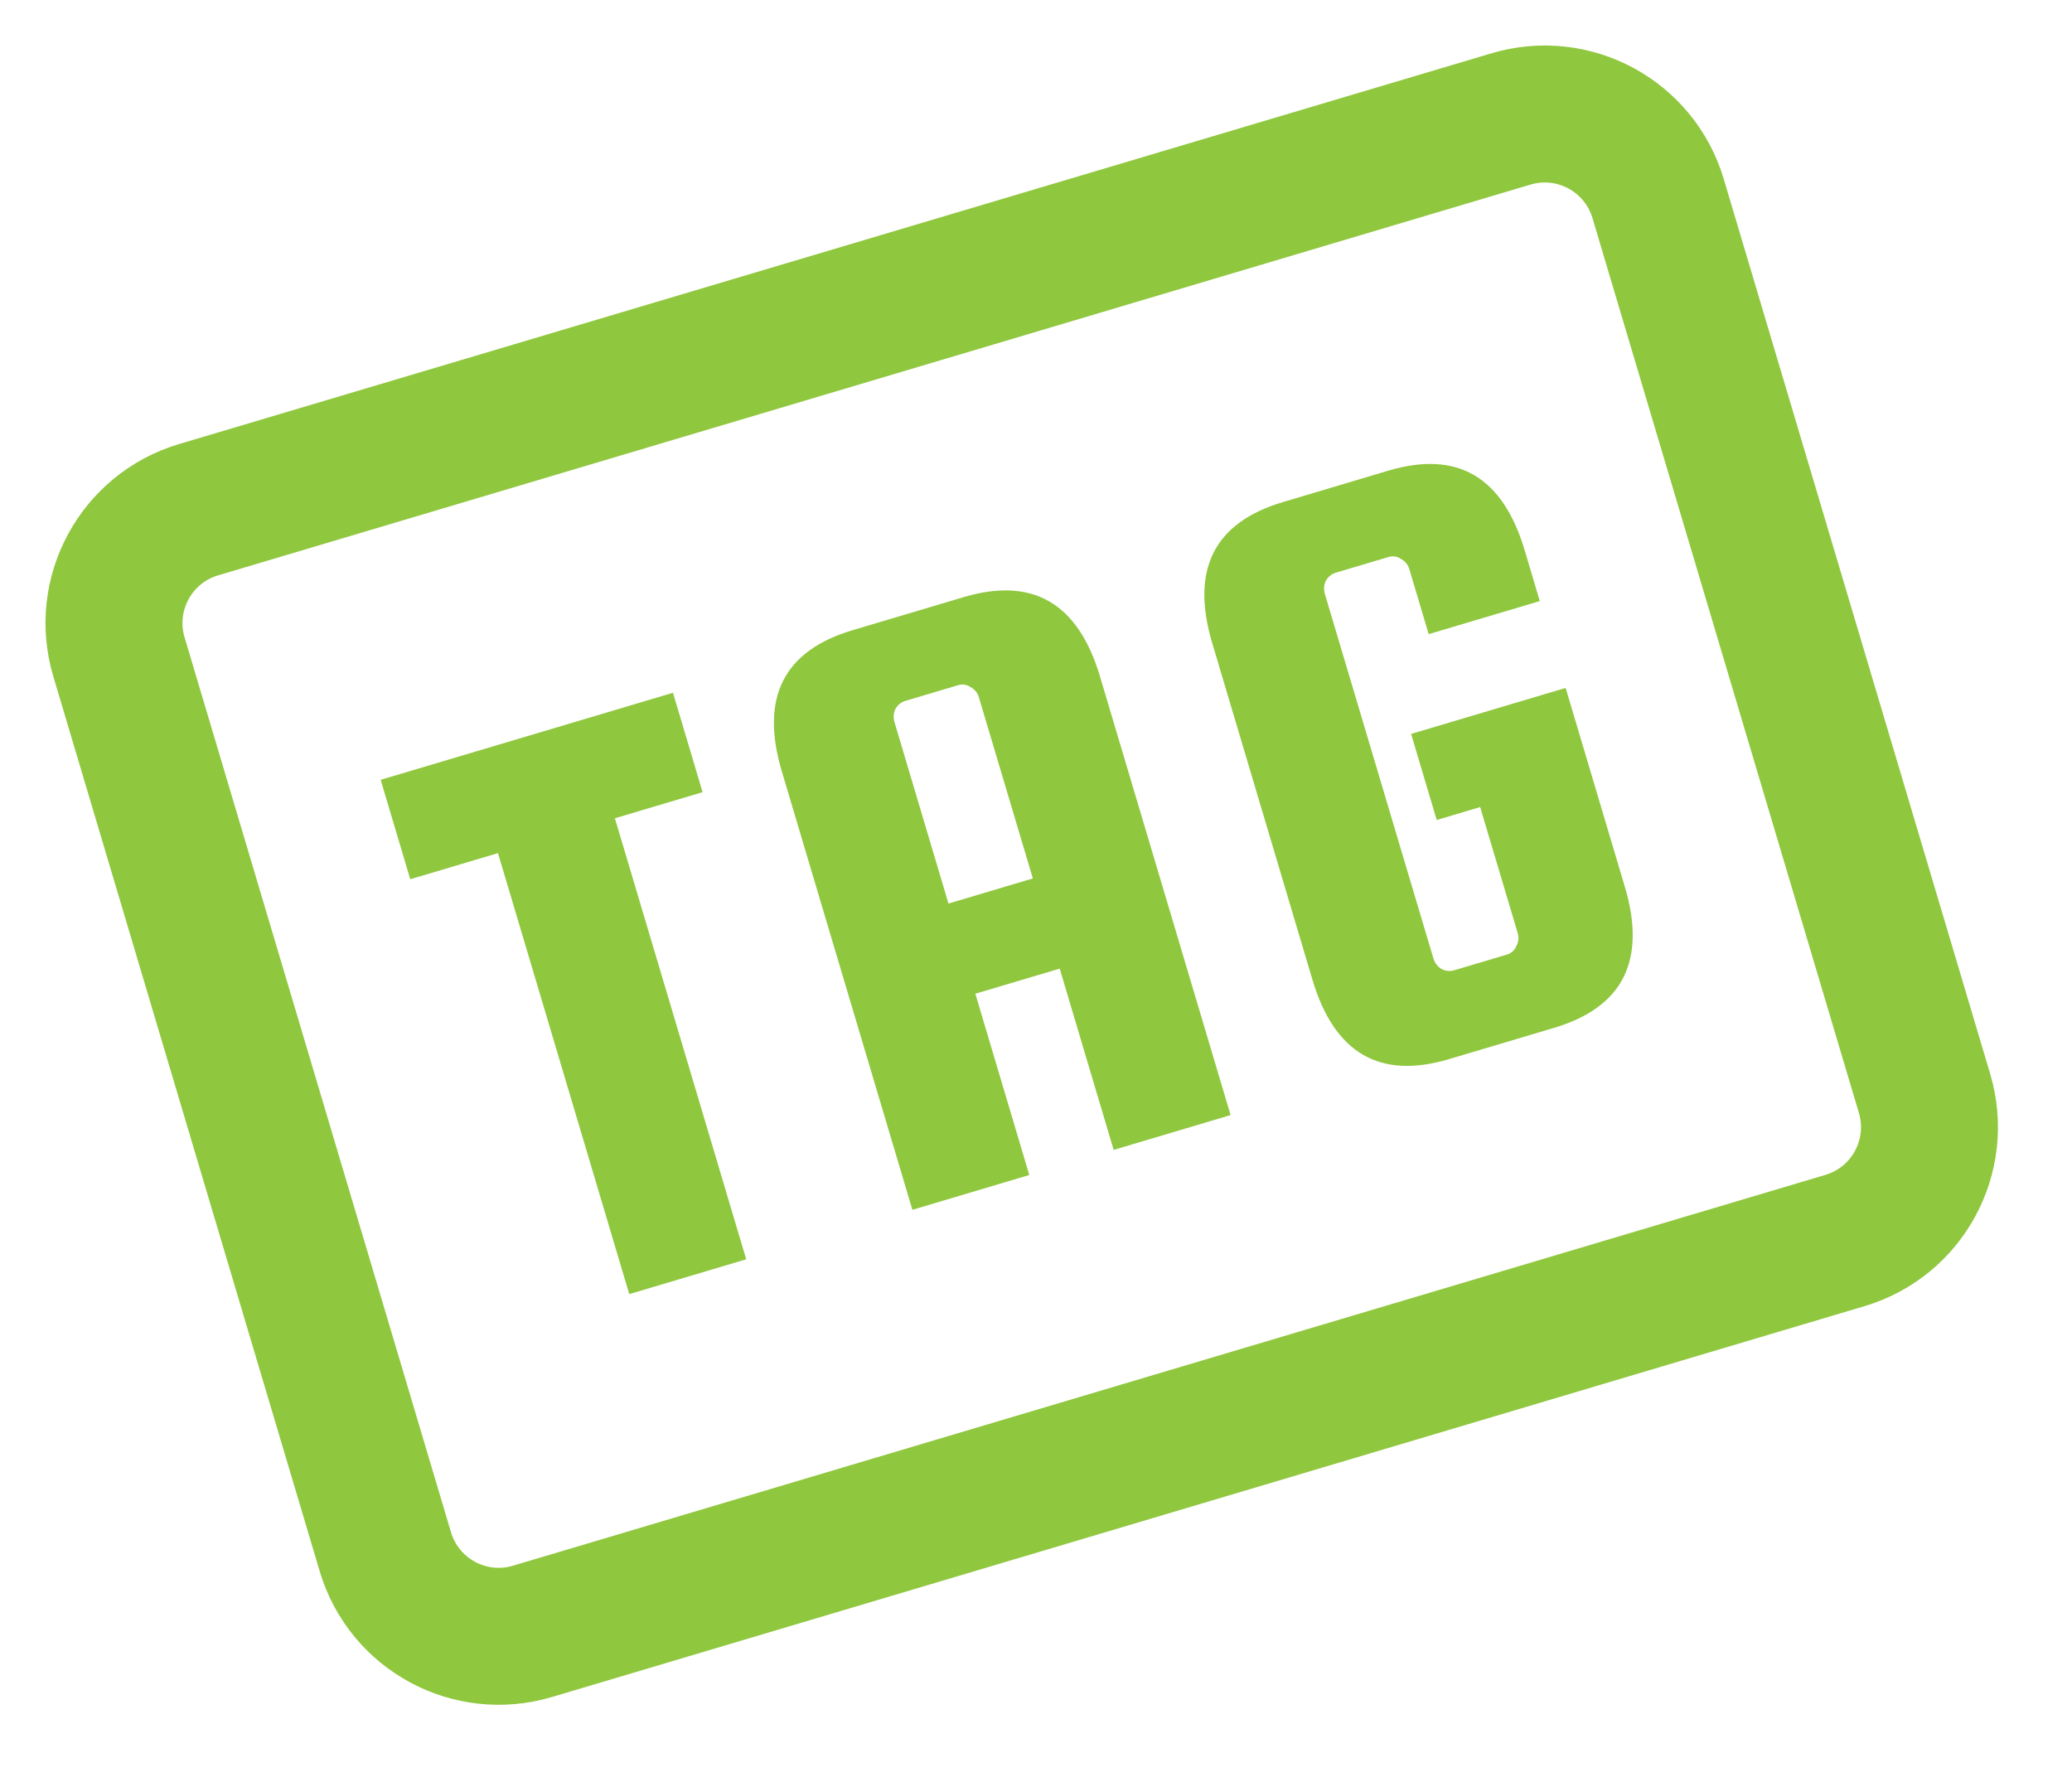
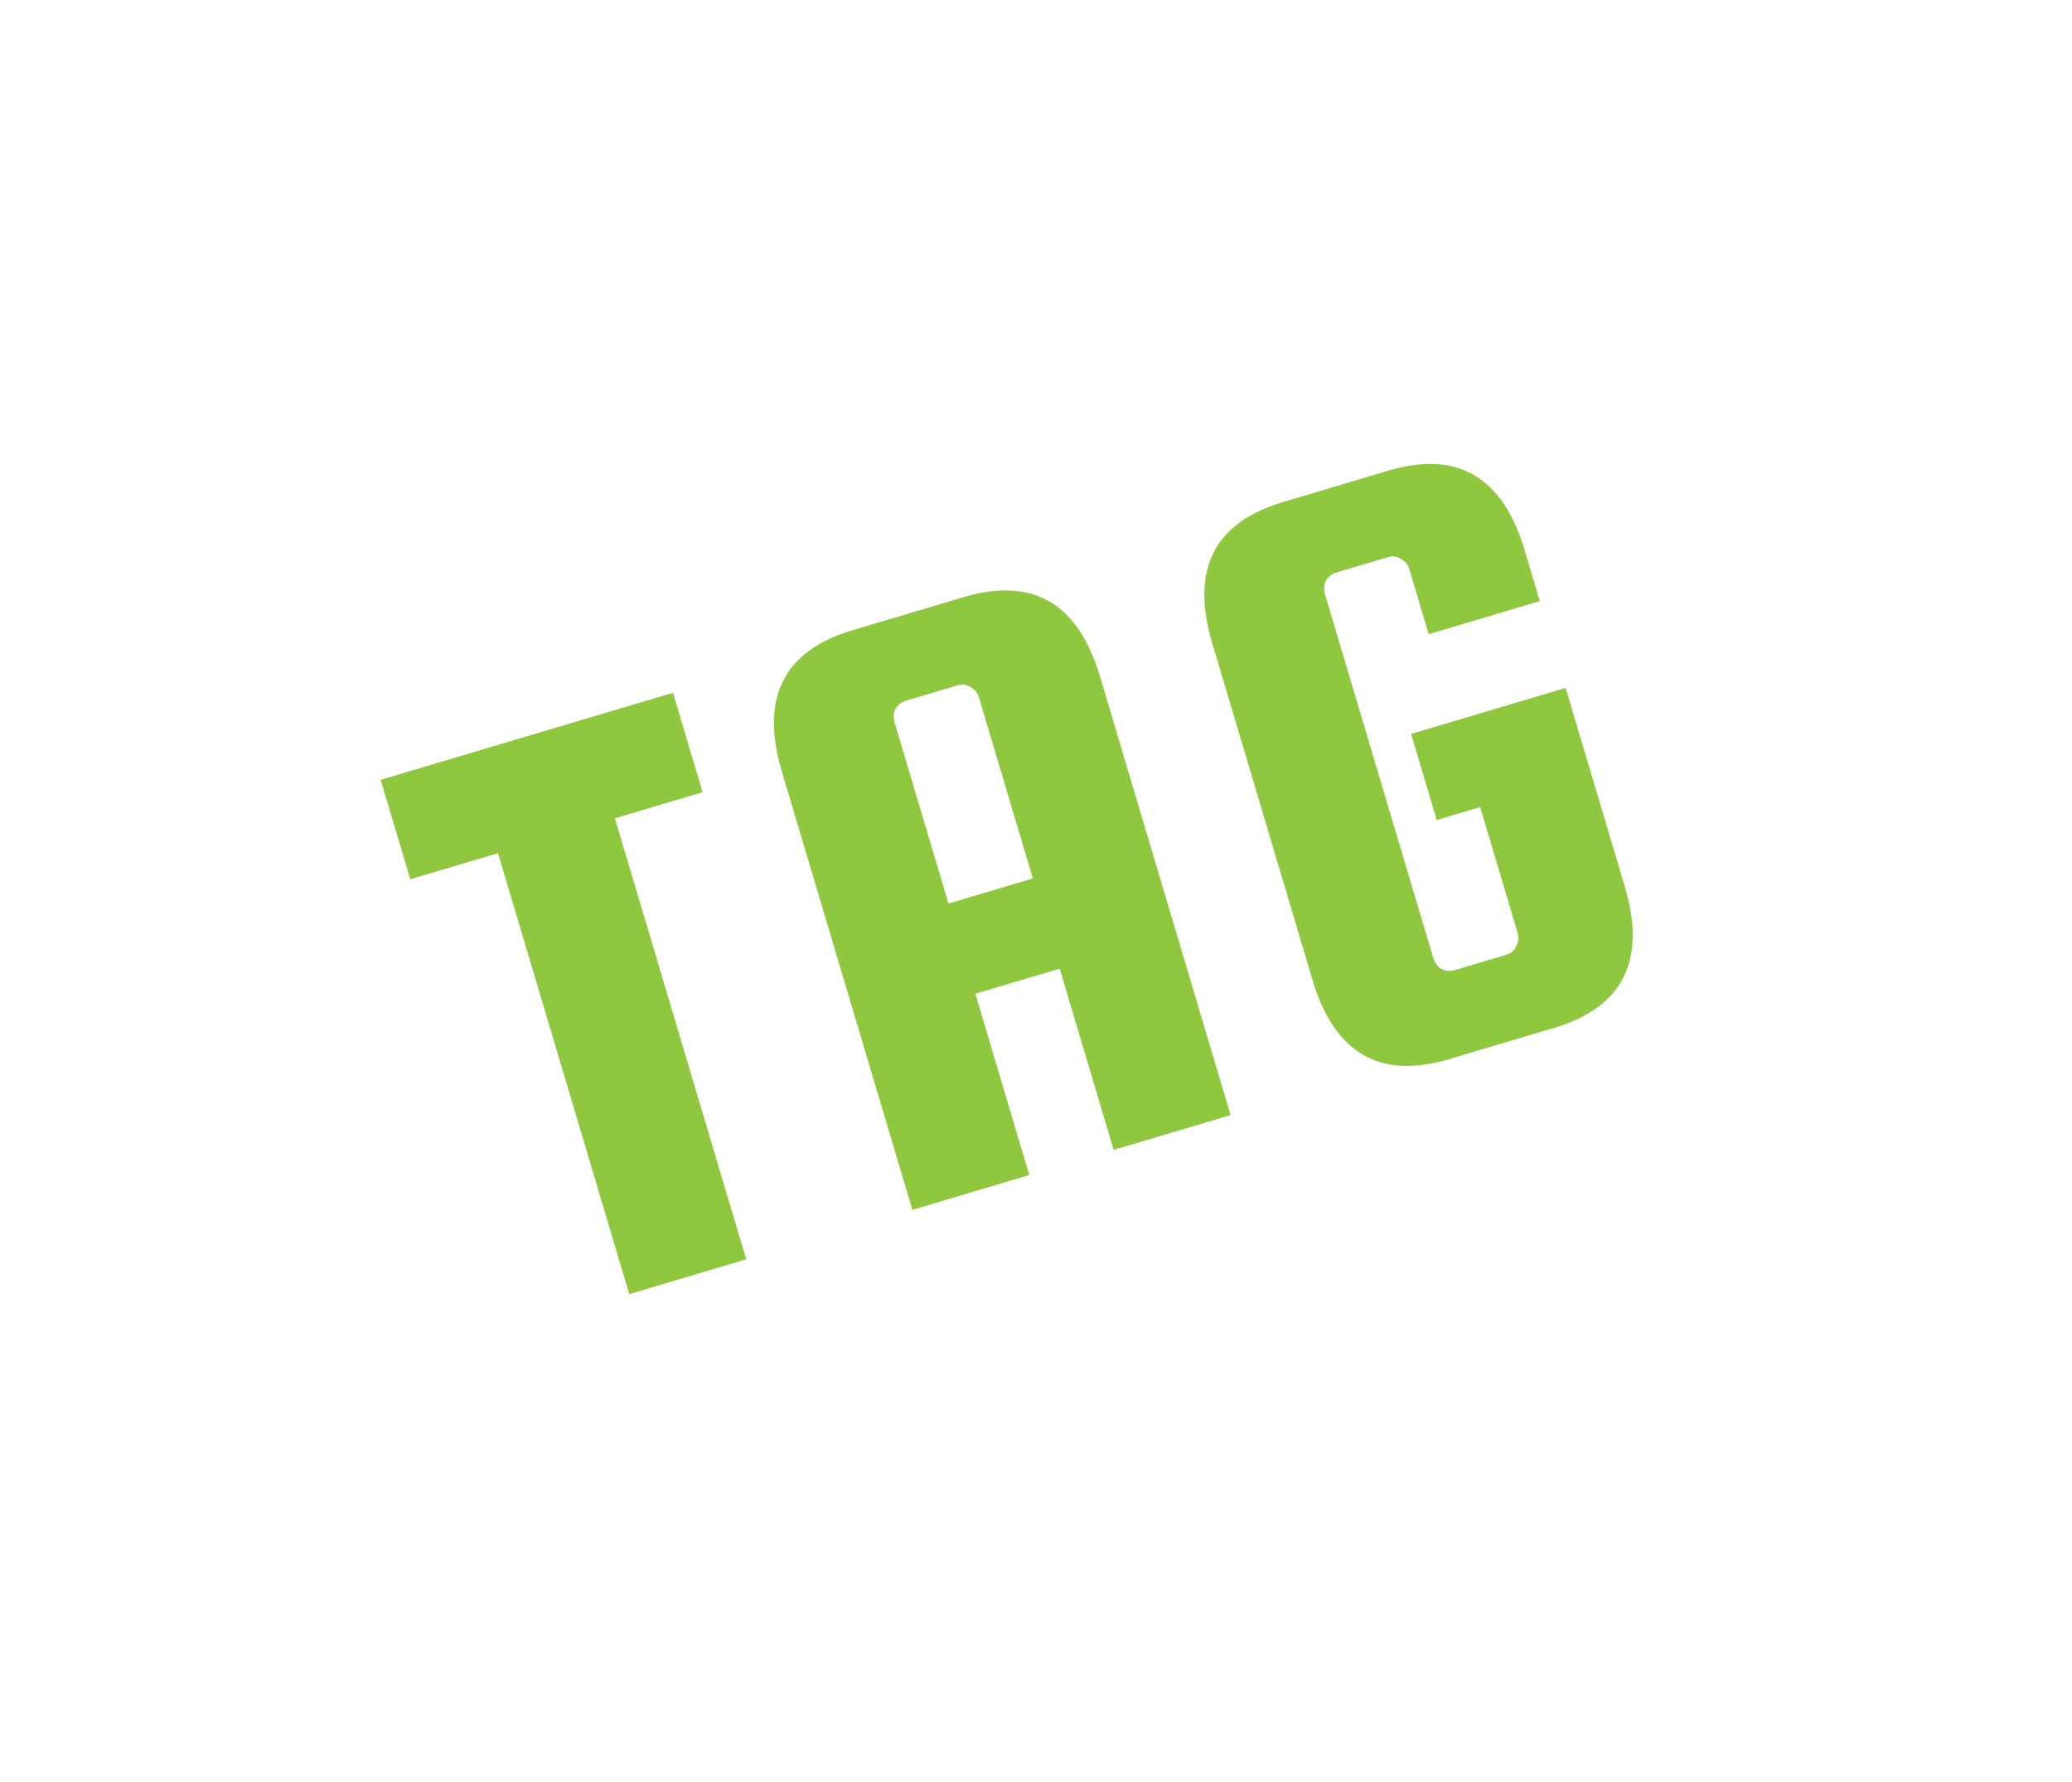
<svg xmlns="http://www.w3.org/2000/svg" width="50" height="43" viewBox="0 0 50 43" fill="none">
-   <path d="M9.9 21.216L9.186 18.817L16.24 16.717L16.954 19.115L14.838 19.745L18.007 30.387L15.185 31.227L12.017 20.586L9.9 21.216ZM23.254 14.409C24.92 13.913 26.017 14.552 26.545 16.326L29.696 26.907L26.874 27.747L25.572 23.373L23.536 23.979L24.838 28.353L22.017 29.193L18.866 18.612C18.338 16.838 18.907 15.704 20.573 15.207L23.254 14.409ZM22.888 21.803L24.924 21.197L23.621 16.823C23.589 16.715 23.521 16.634 23.416 16.577C23.325 16.516 23.226 16.502 23.118 16.534L21.849 16.912C21.741 16.944 21.659 17.012 21.602 17.117C21.559 17.218 21.554 17.322 21.586 17.429L22.888 21.803ZM34.67 19.787L34.052 17.71L37.781 16.6L39.209 21.397C39.737 23.171 39.168 24.306 37.502 24.802L34.963 25.558C33.297 26.054 32.199 25.415 31.671 23.642L29.253 15.519C28.725 13.746 29.294 12.611 30.96 12.115L33.499 11.358C35.166 10.862 36.263 11.501 36.791 13.275L37.157 14.504L34.476 15.302L34.008 13.73C33.976 13.623 33.908 13.541 33.803 13.484C33.712 13.424 33.613 13.409 33.505 13.441L32.235 13.819C32.128 13.851 32.046 13.92 31.989 14.024C31.946 14.125 31.94 14.229 31.972 14.336L34.589 23.124C34.621 23.231 34.683 23.315 34.774 23.376C34.878 23.433 34.984 23.445 35.092 23.413L36.362 23.035C36.469 23.003 36.544 22.937 36.588 22.836C36.644 22.731 36.657 22.625 36.625 22.518L35.718 19.474L34.67 19.787Z" fill="#8FC73E" />
-   <path d="M4.79 12.3L36.462 2.87C37.973 2.42 39.562 3.28 40.012 4.79L46.442 26.385C46.891 27.895 46.031 29.485 44.521 29.934L12.849 39.365C11.338 39.815 9.749 38.955 9.299 37.444L2.87 15.85C2.42 14.339 3.28 12.75 4.79 12.3Z" stroke="#8FC73E" stroke-width="3.305" />
+   <path d="M9.9 21.216L9.186 18.817L16.24 16.717L16.954 19.115L14.838 19.745L18.007 30.387L15.185 31.227L12.017 20.586L9.9 21.216ZM23.254 14.409C24.92 13.913 26.017 14.552 26.545 16.326L29.696 26.907L26.874 27.747L25.572 23.373L23.536 23.979L24.838 28.353L22.017 29.193L18.866 18.612C18.338 16.838 18.907 15.704 20.573 15.207L23.254 14.409ZM22.888 21.803L24.924 21.197L23.621 16.823C23.589 16.715 23.521 16.634 23.416 16.577C23.325 16.516 23.226 16.502 23.118 16.534L21.849 16.912C21.741 16.944 21.659 17.012 21.602 17.117C21.559 17.218 21.554 17.322 21.586 17.429ZM34.67 19.787L34.052 17.71L37.781 16.6L39.209 21.397C39.737 23.171 39.168 24.306 37.502 24.802L34.963 25.558C33.297 26.054 32.199 25.415 31.671 23.642L29.253 15.519C28.725 13.746 29.294 12.611 30.96 12.115L33.499 11.358C35.166 10.862 36.263 11.501 36.791 13.275L37.157 14.504L34.476 15.302L34.008 13.73C33.976 13.623 33.908 13.541 33.803 13.484C33.712 13.424 33.613 13.409 33.505 13.441L32.235 13.819C32.128 13.851 32.046 13.92 31.989 14.024C31.946 14.125 31.94 14.229 31.972 14.336L34.589 23.124C34.621 23.231 34.683 23.315 34.774 23.376C34.878 23.433 34.984 23.445 35.092 23.413L36.362 23.035C36.469 23.003 36.544 22.937 36.588 22.836C36.644 22.731 36.657 22.625 36.625 22.518L35.718 19.474L34.67 19.787Z" fill="#8FC73E" />
</svg>